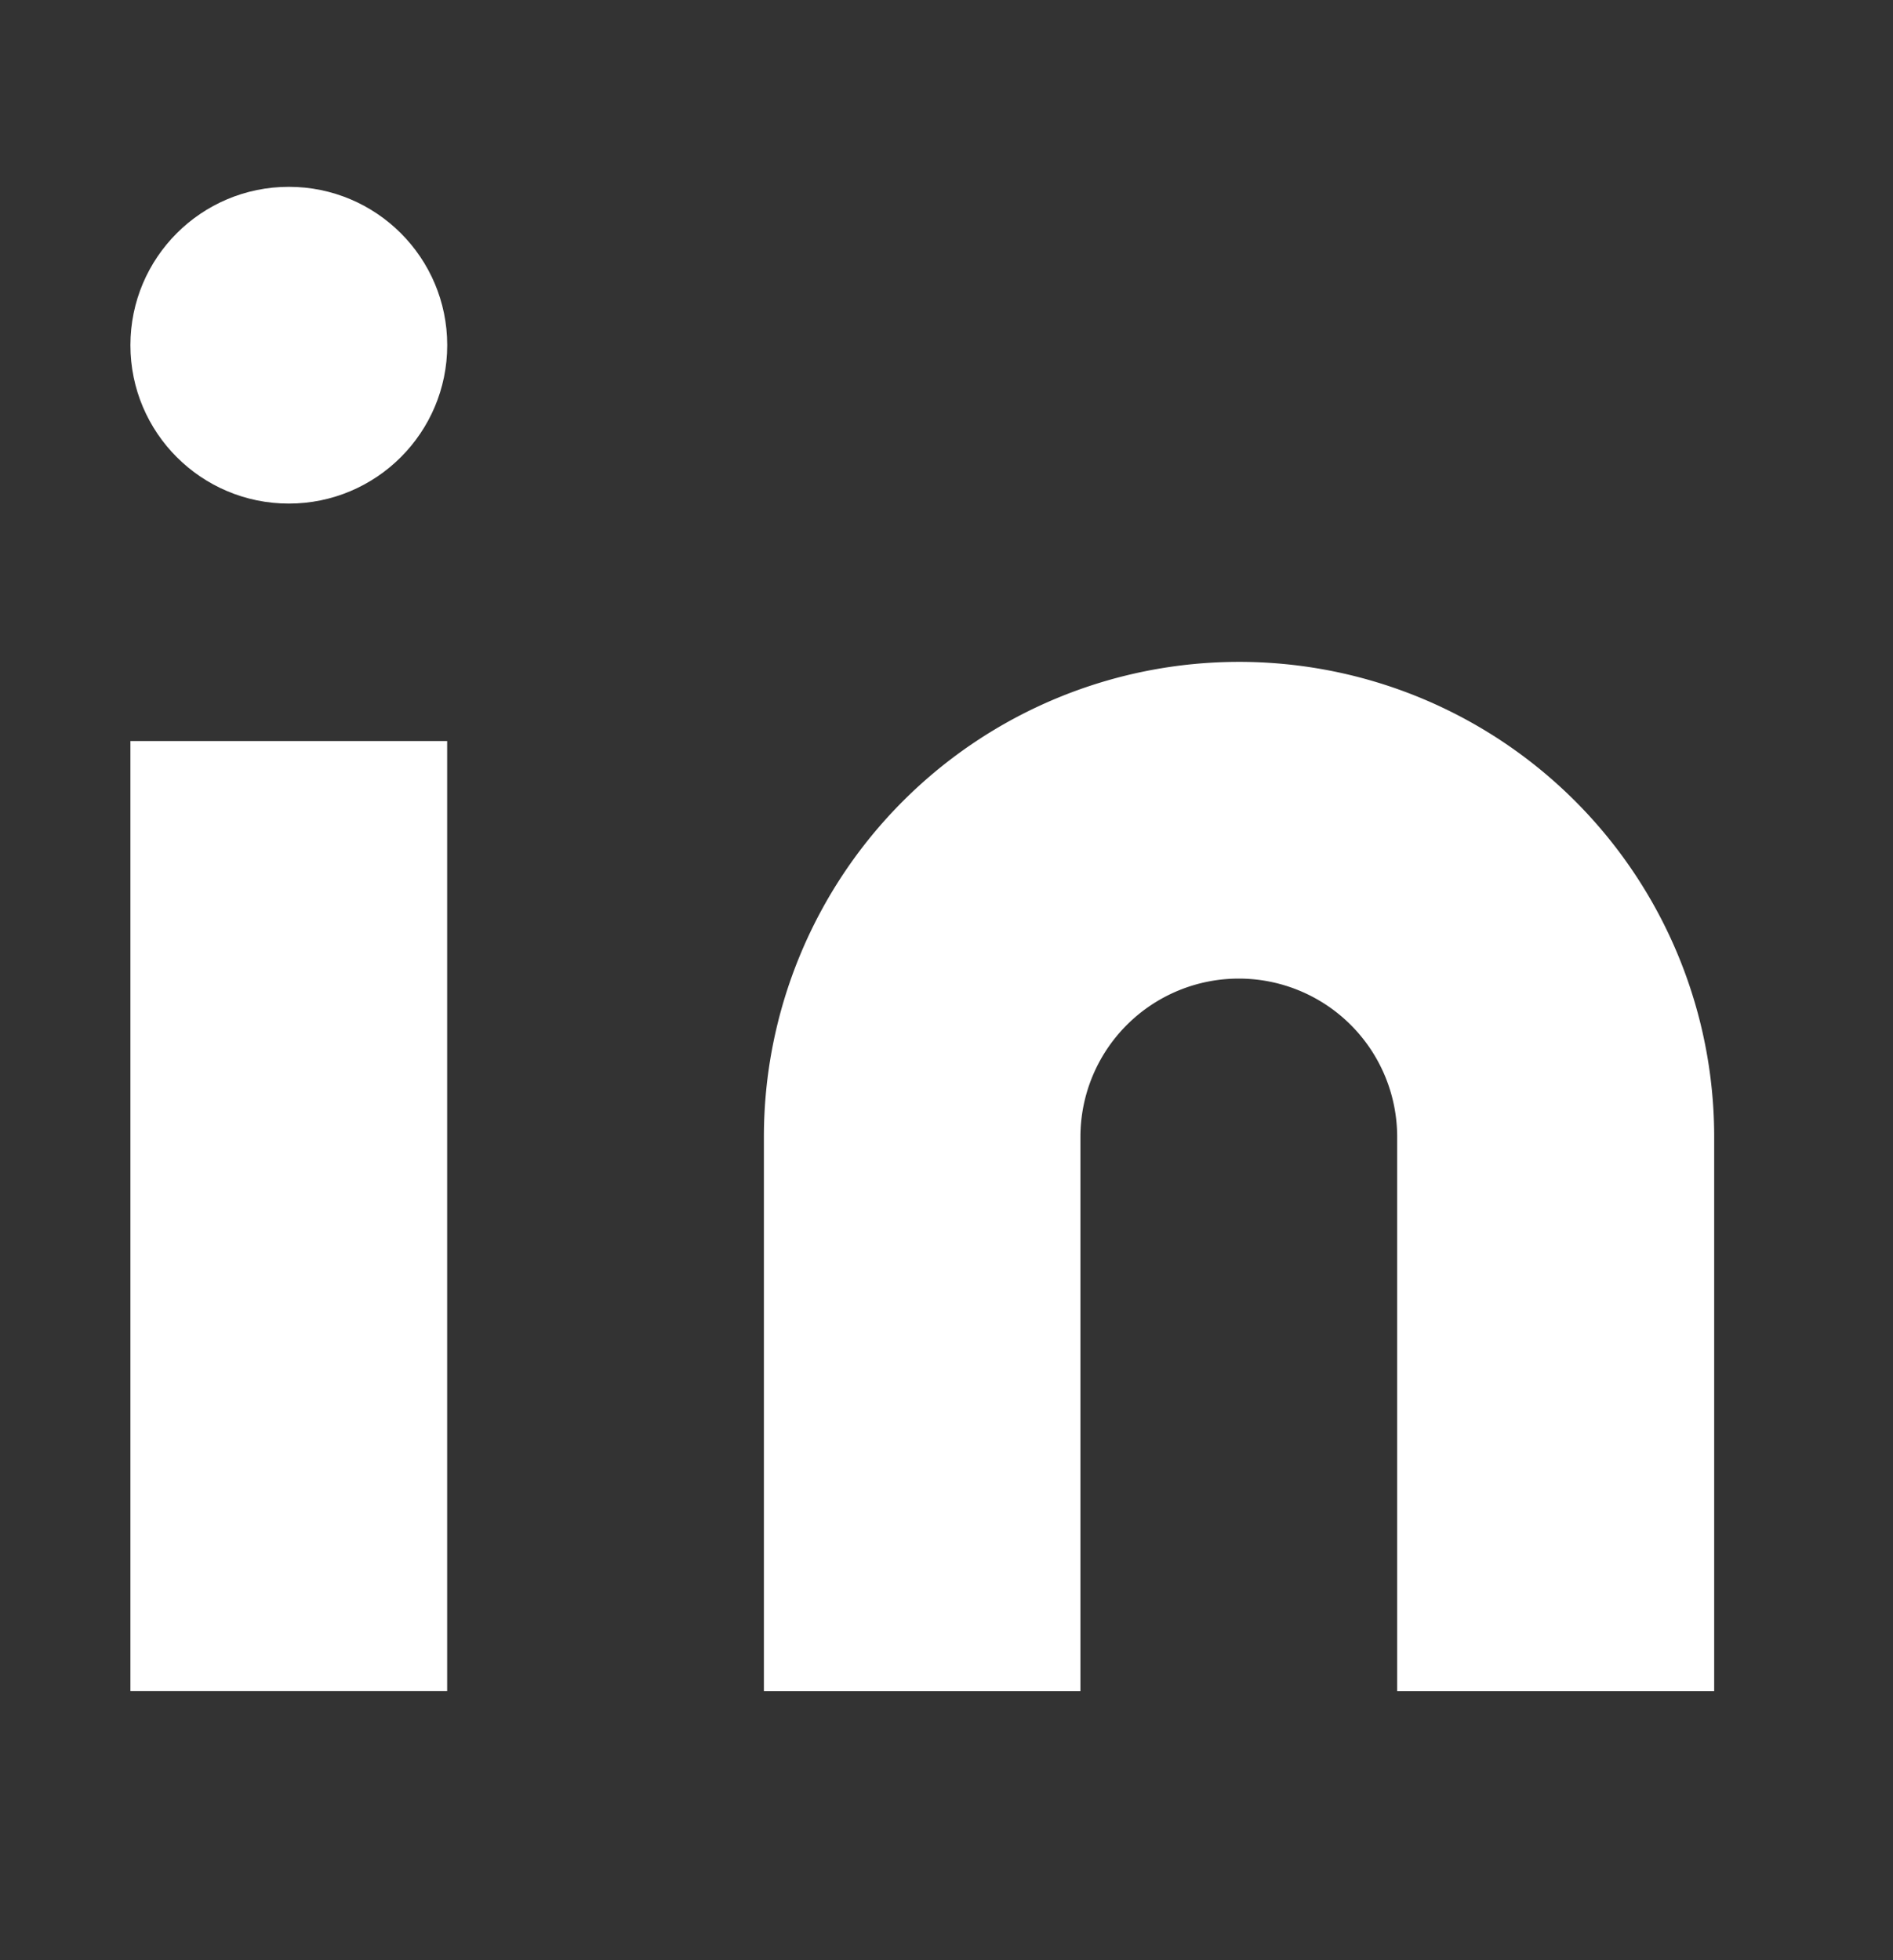
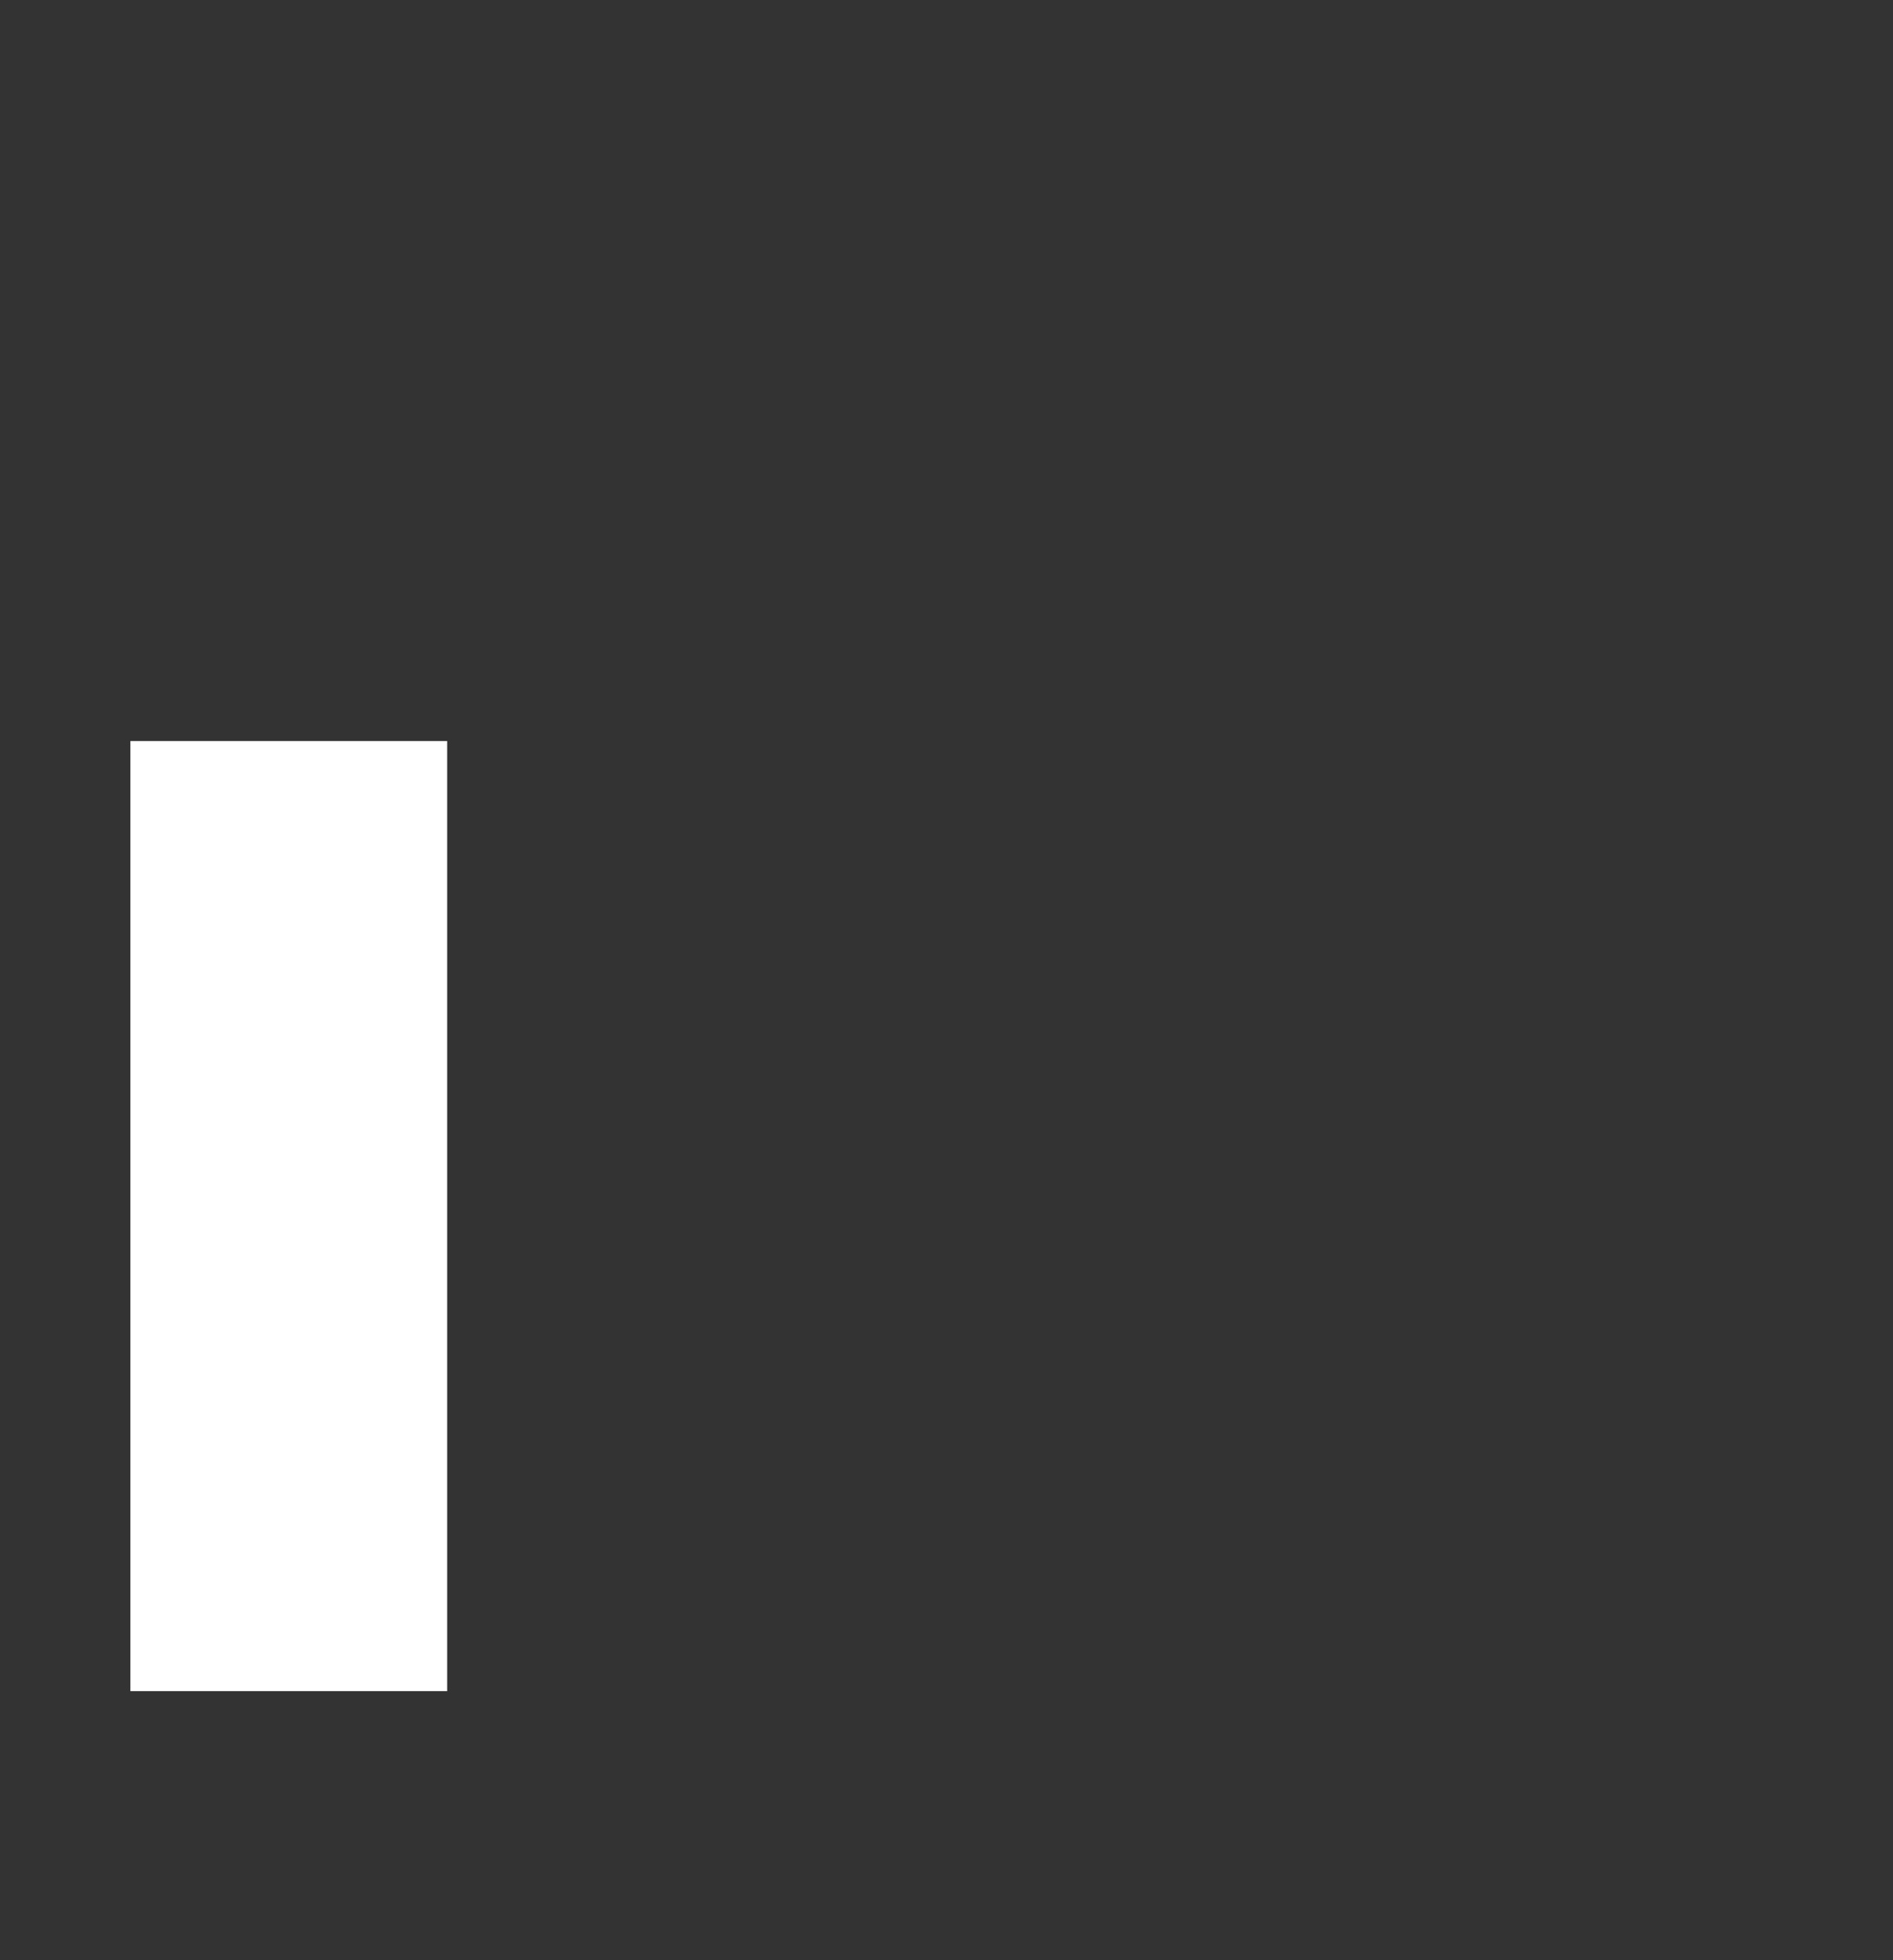
<svg xmlns="http://www.w3.org/2000/svg" width="28" height="29" viewBox="0 0 28 29">
  <rect x="0" y="0" width="28" height="29" fill="#333333" stroke="none" />
  <defs>
    <style>.a,.b{fill:#fff;}.a{opacity:0;}</style>
  </defs>
  <g transform="translate(-20.092 -19.257)">
    <g transform="translate(19.678 19.678)">
-       <rect class="a" width="28" height="29" transform="translate(0.414 -0.42)" />
      <g transform="translate(2.343 2.343)">
-         <path class="b" d="M15.361,6.667a7.027,7.027,0,0,1,7.028,7.028v8.2H17.7v-8.2a2.342,2.342,0,1,0-4.685,0v8.2H8.333v-8.2A7.028,7.028,0,0,1,15.361,6.667Z" transform="translate(1.037 0.361)" />
        <rect class="b" width="4.685" height="14.056" transform="translate(0 8.199)" />
-         <circle class="b" cx="2.343" cy="2.343" r="2.343" transform="translate(0 0)" />
      </g>
    </g>
  </g>
</svg>